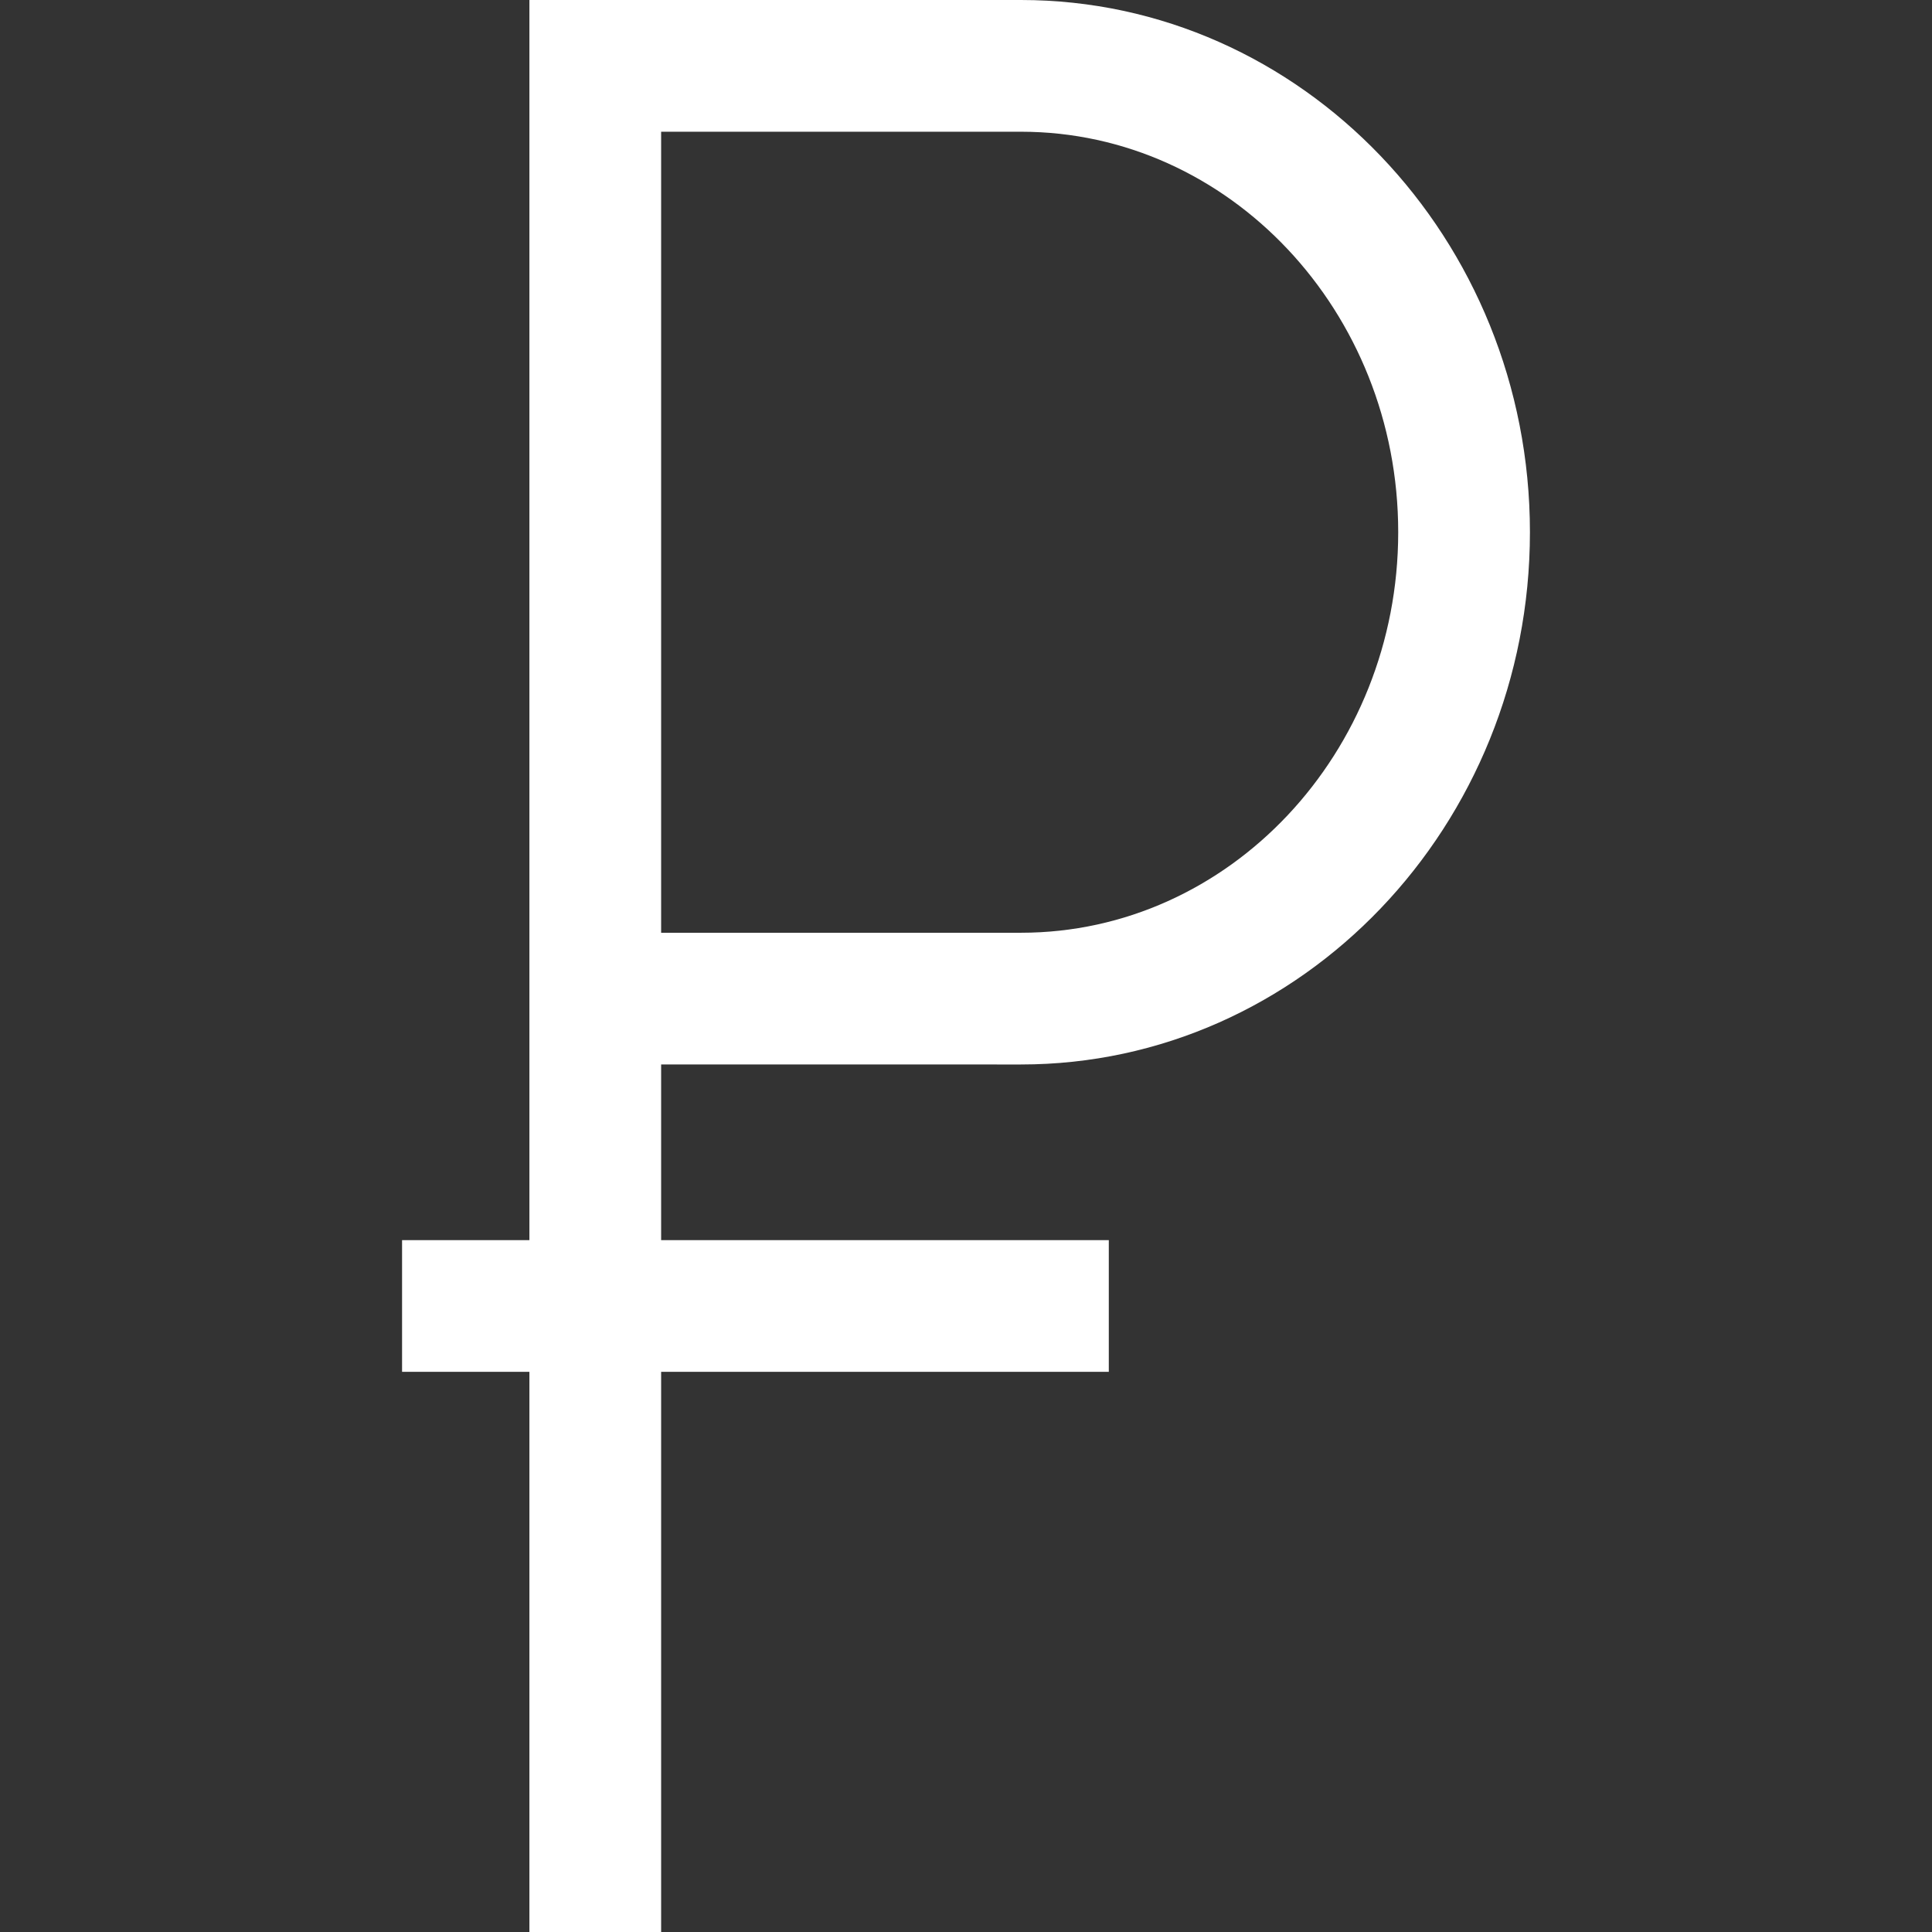
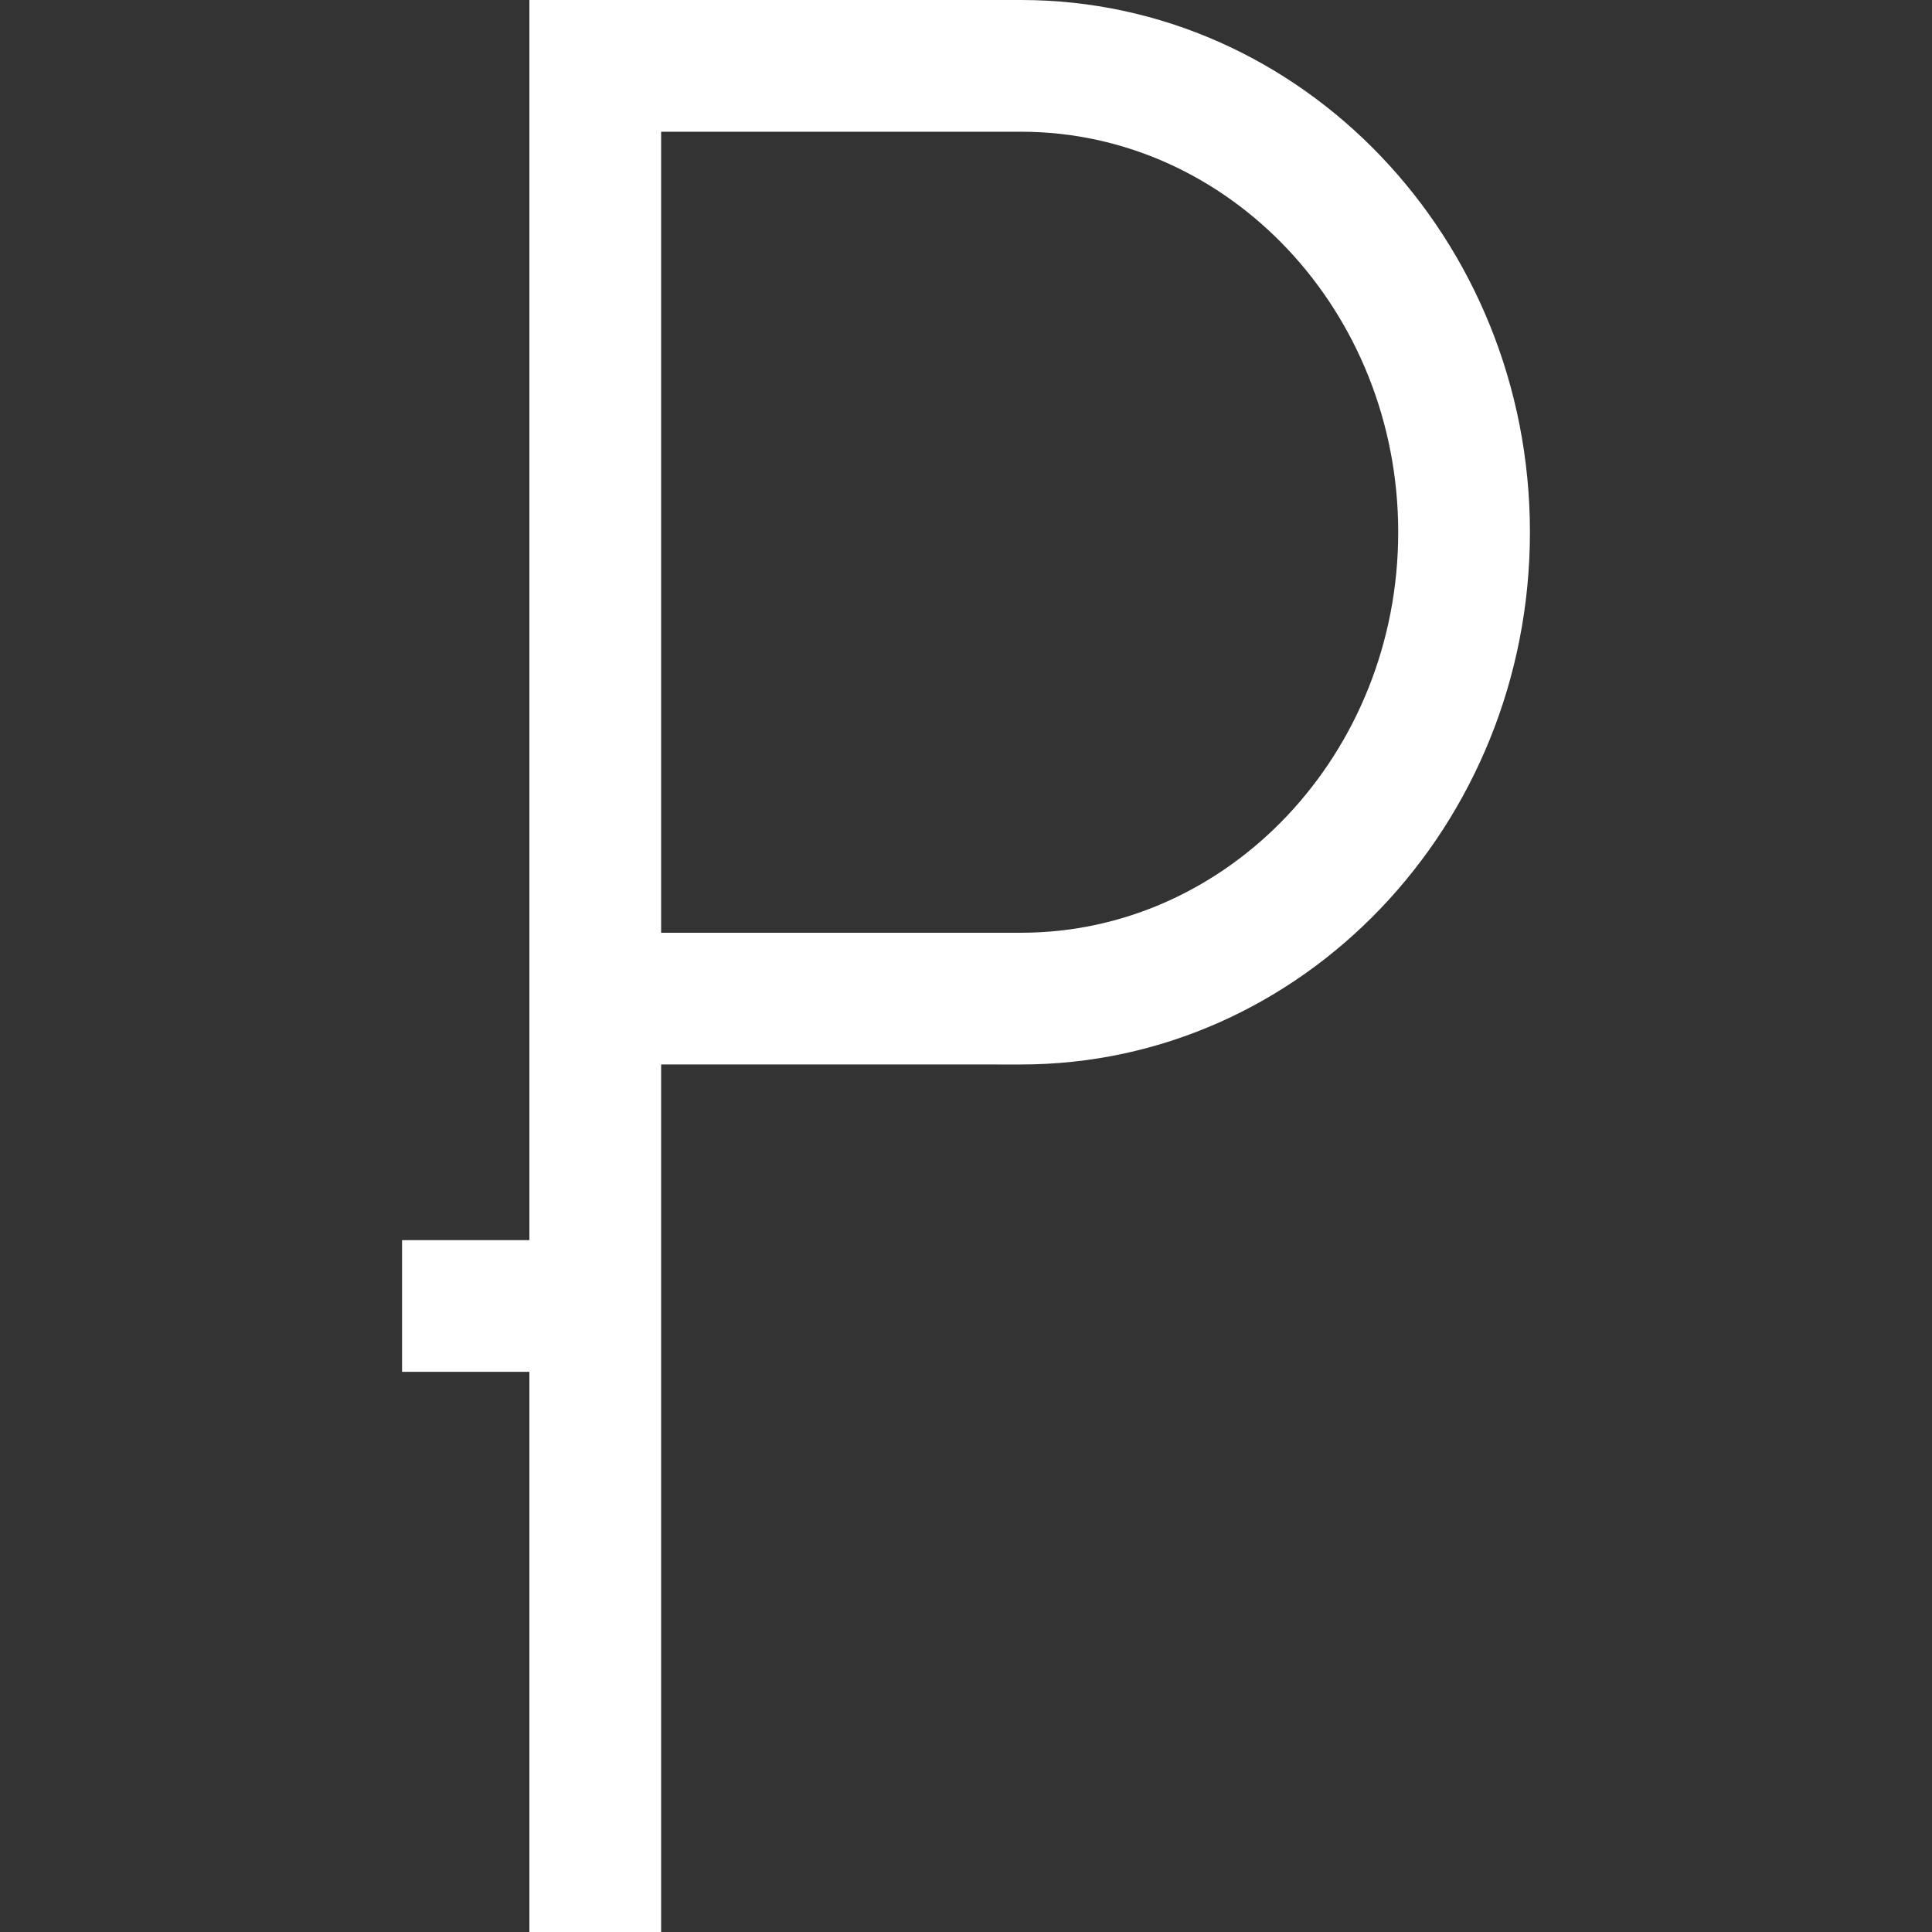
<svg xmlns="http://www.w3.org/2000/svg" width="512" height="512" x="0" y="0" viewBox="0 0 440 440" style="enable-background:new 0 0 512 512" xml:space="preserve" class="">
  <rect x="0" y="0" width="440" height="440" fill="#333333" stroke="none" />
  <g>
    <g>
-       <path d="M232.522,242.428c63.913,0,115.91-54.382,115.91-121.227C348.432,54.37,296.435,0,232.522,0H120.568v282.428h-29v30h29V440 h30V312.428h101.955v-30H150.568v-40H232.522z M150.568,30h81.955c47.371,0,85.91,40.912,85.91,91.201 c0,50.303-38.539,91.227-85.91,91.227h-81.955V30z" fill="#ffffff" data-original="#000000" style="" class="" />
+       <path d="M232.522,242.428c63.913,0,115.91-54.382,115.91-121.227C348.432,54.37,296.435,0,232.522,0H120.568v282.428h-29v30h29V440 h30V312.428v-30H150.568v-40H232.522z M150.568,30h81.955c47.371,0,85.91,40.912,85.91,91.201 c0,50.303-38.539,91.227-85.91,91.227h-81.955V30z" fill="#ffffff" data-original="#000000" style="" class="" />
    </g>
    <g> </g>
    <g> </g>
    <g> </g>
    <g> </g>
    <g> </g>
    <g> </g>
    <g> </g>
    <g> </g>
    <g> </g>
    <g> </g>
    <g> </g>
    <g> </g>
    <g> </g>
    <g> </g>
    <g> </g>
  </g>
</svg>